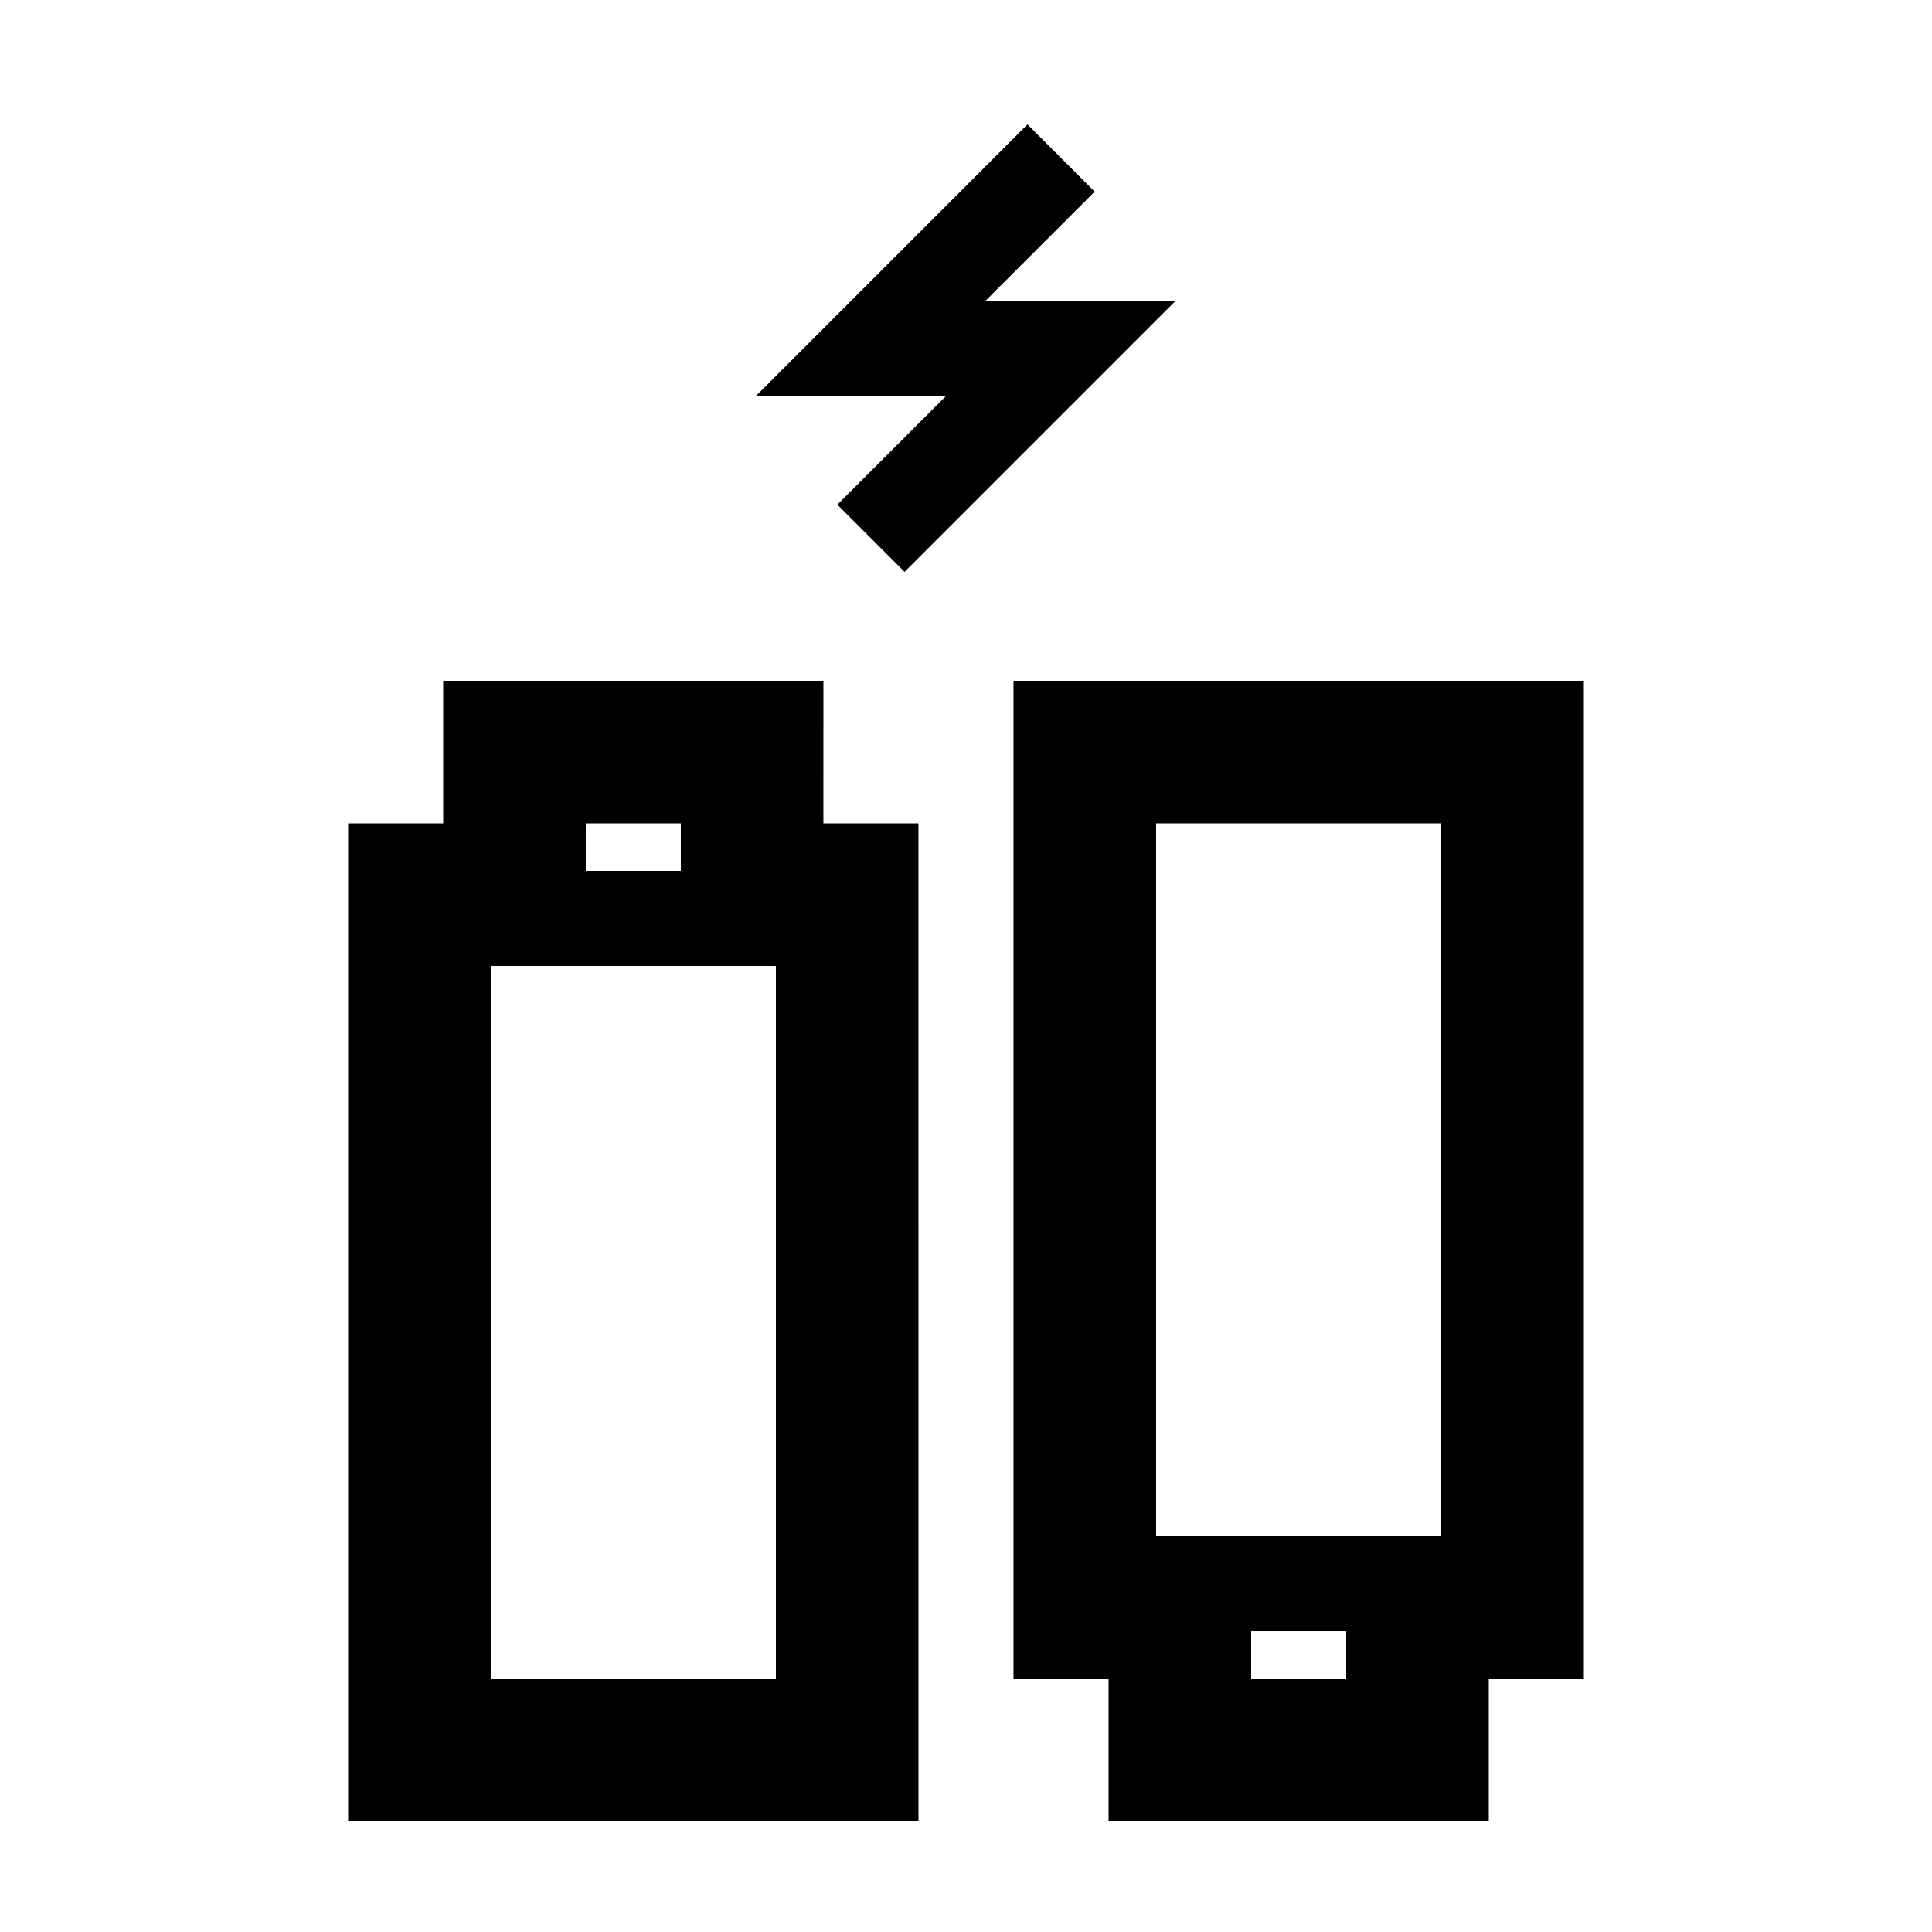
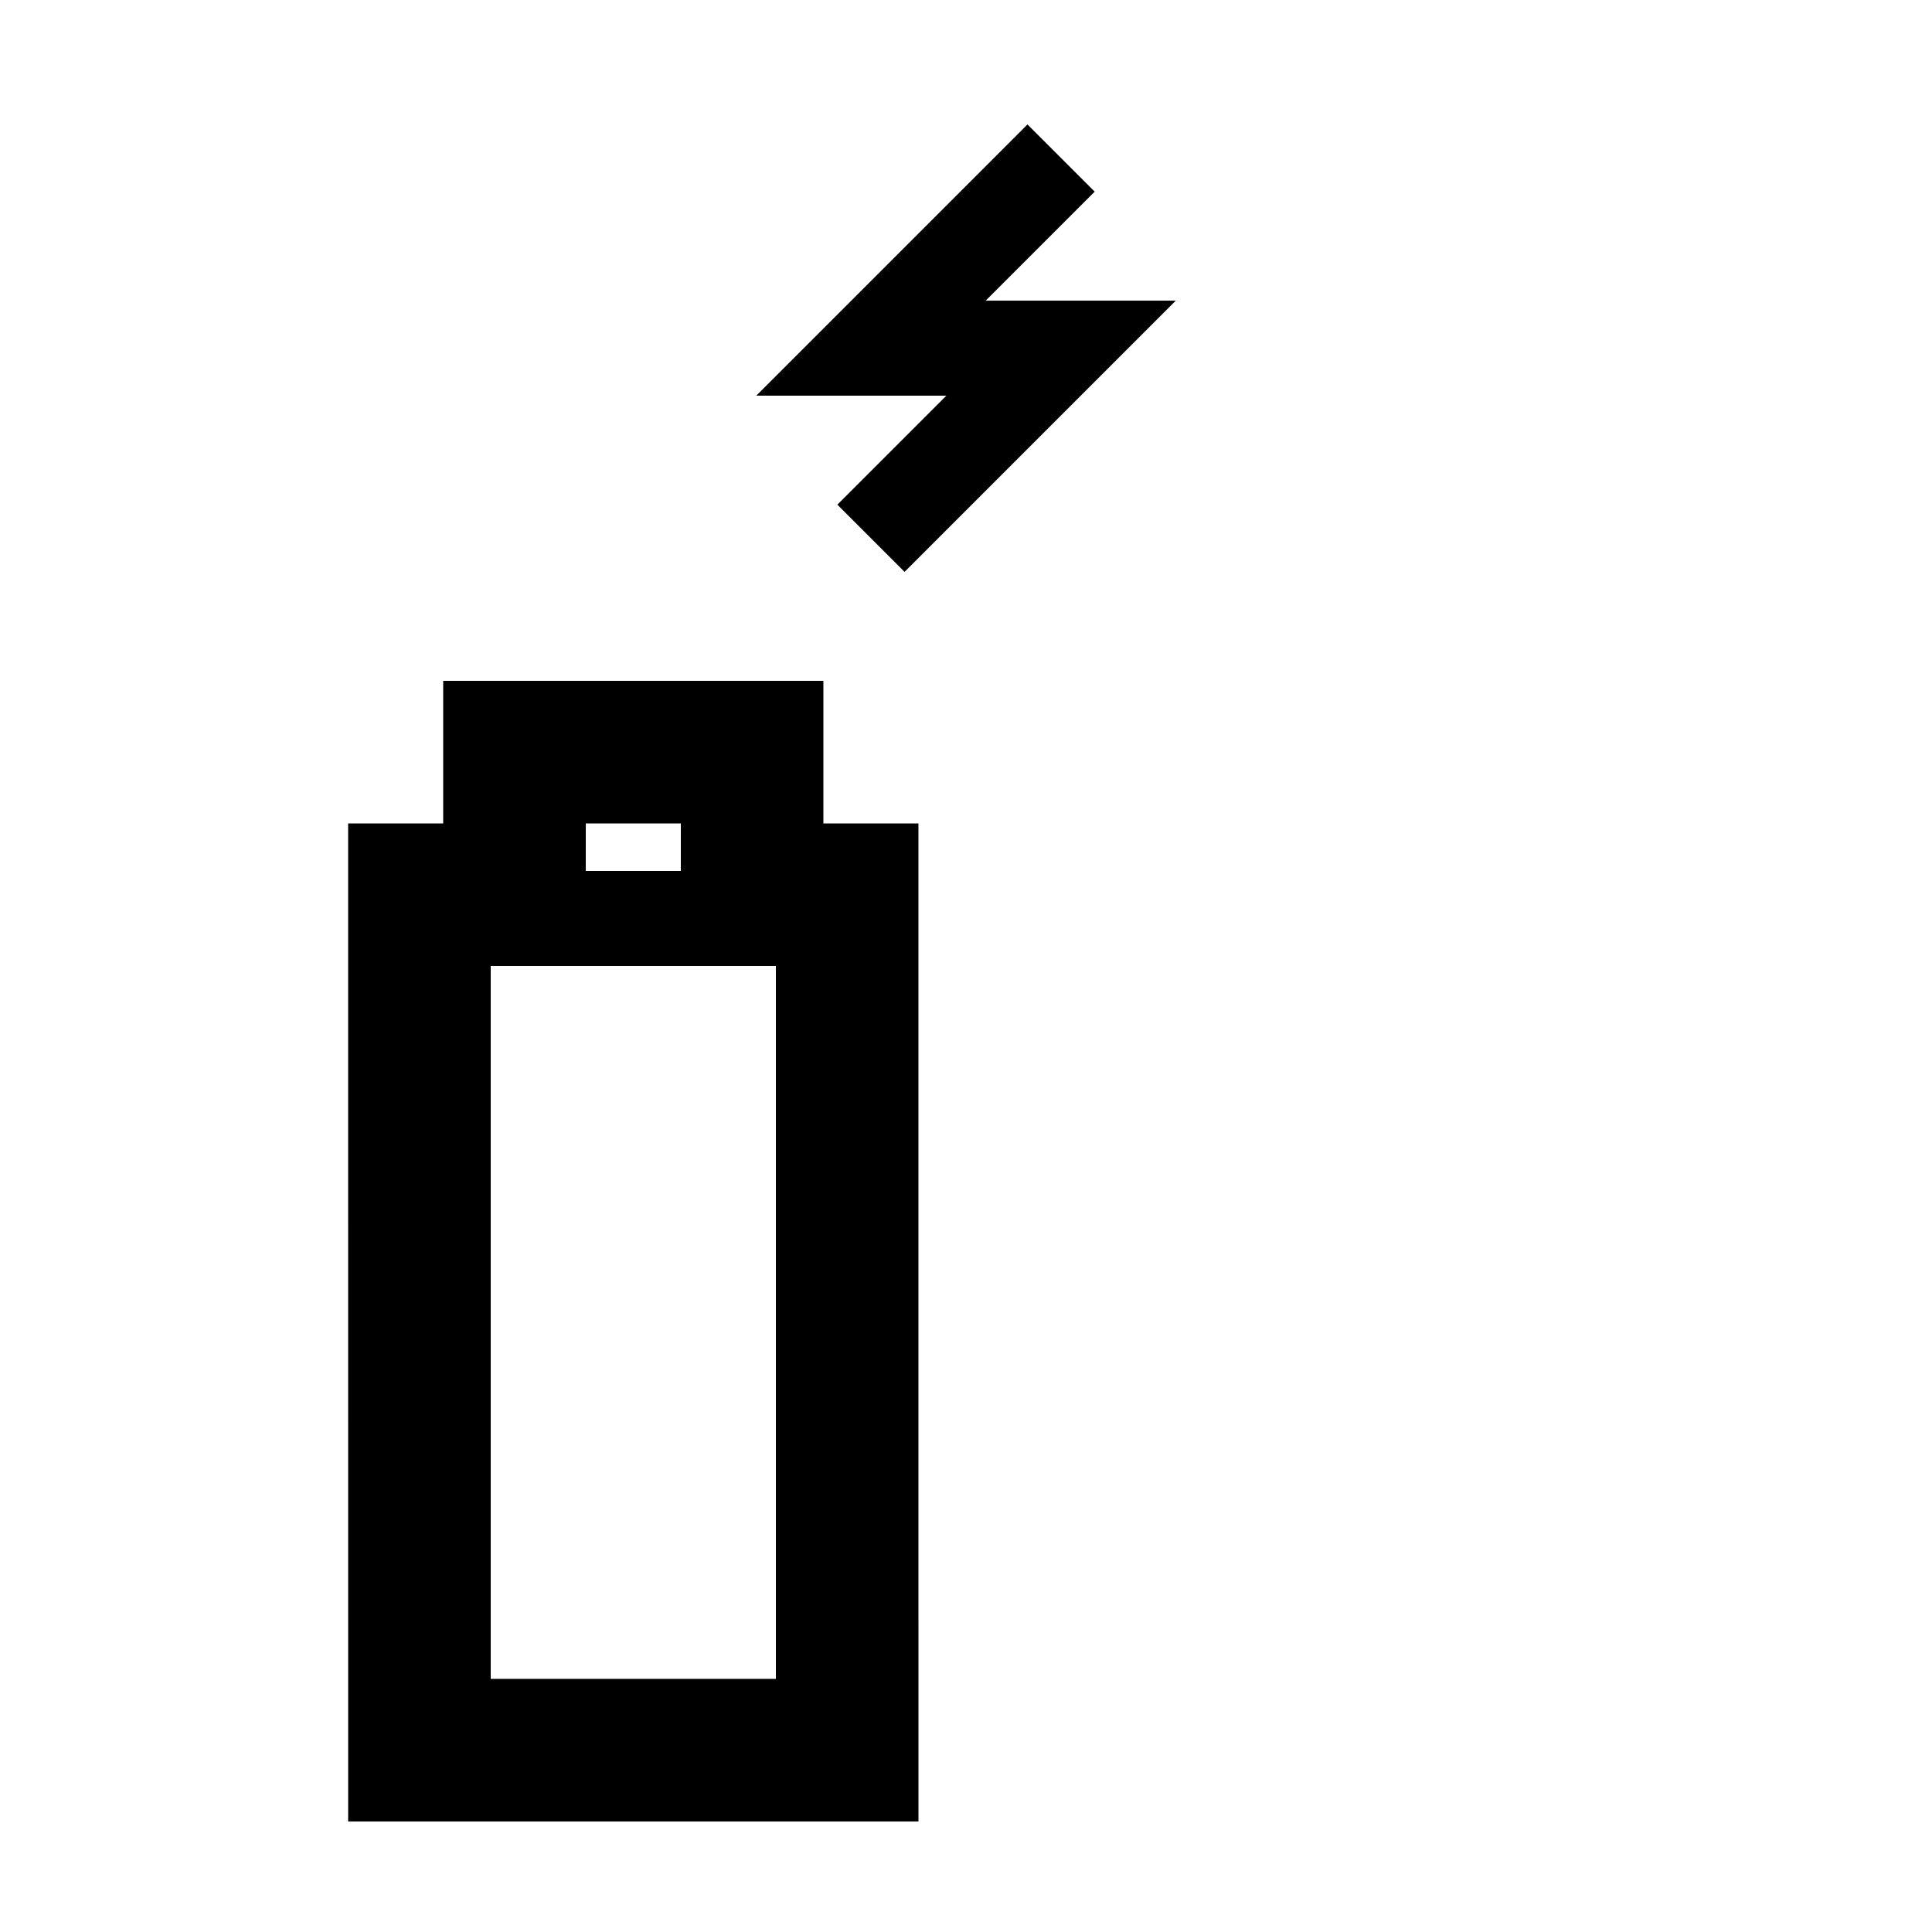
<svg xmlns="http://www.w3.org/2000/svg" fill="#000000" width="800px" height="800px" version="1.1" viewBox="144 144 512 512">
  <g>
    <path d="m362.21 324.43h-100.76v37.785h-25.191l0.004 264.5h151.14l-0.004-264.5h-25.191zm-62.973 37.785h25.191l-0.004 12.598h-25.191zm50.379 226.71h-75.57v-188.93h75.57z" />
    <path d="m394.79 248.86-28.883 28.879 17.812 17.812 71.879-71.883h-50.379l28.883-28.879-17.816-17.812-71.879 71.883z" />
-     <path d="m412.59 324.43v264.5h25.191v37.785h100.76v-37.785h25.191v-264.5zm88.168 264.5h-25.191v-12.594h25.191zm25.188-37.785h-75.57v-188.93h75.57z" />
  </g>
</svg>